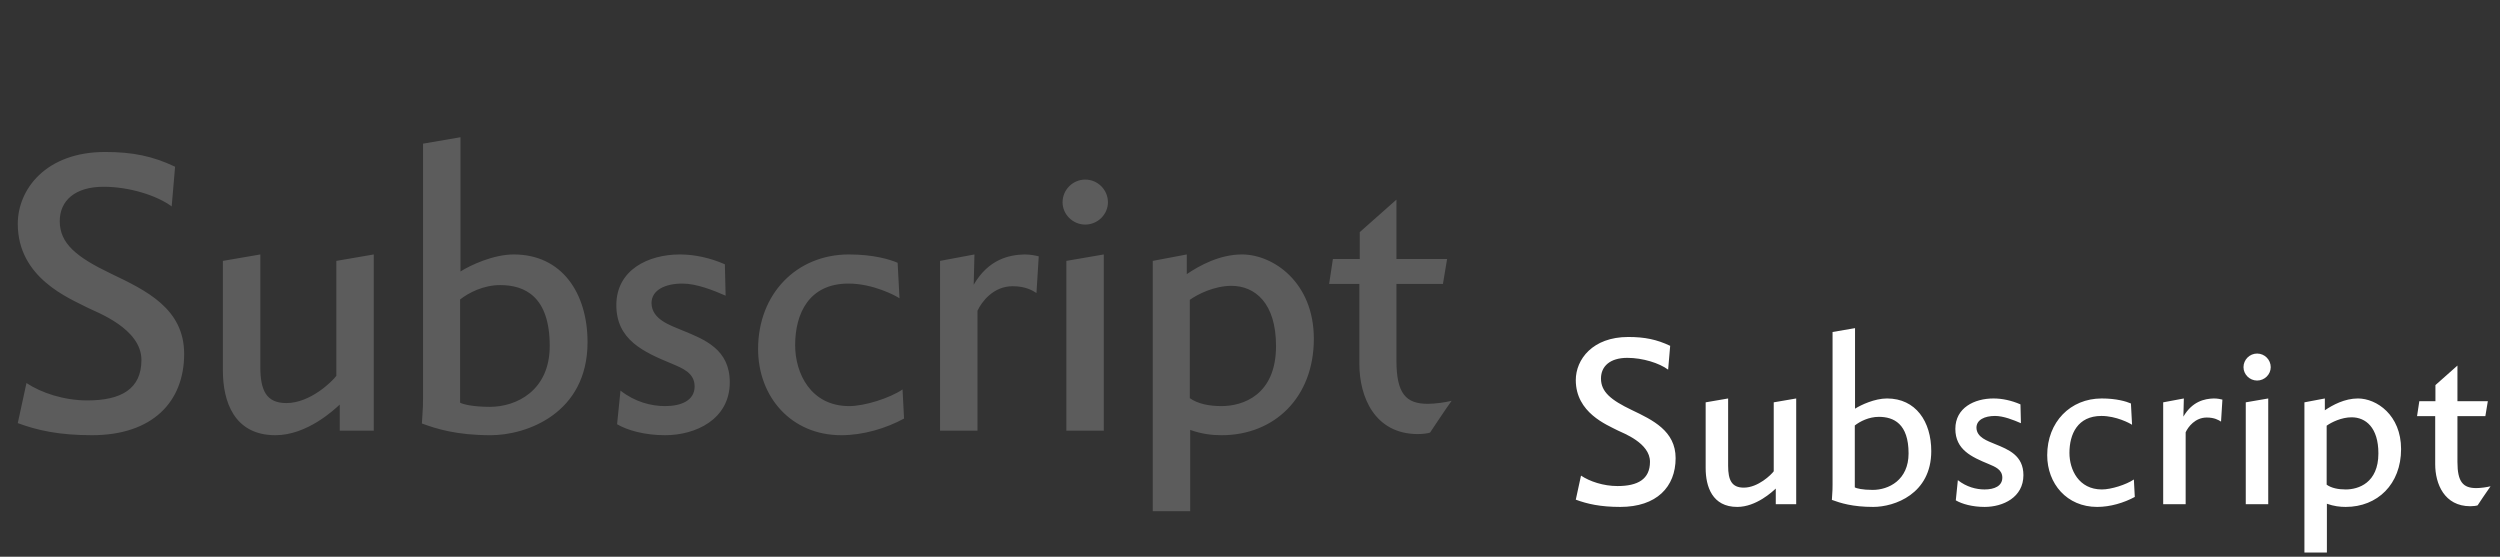
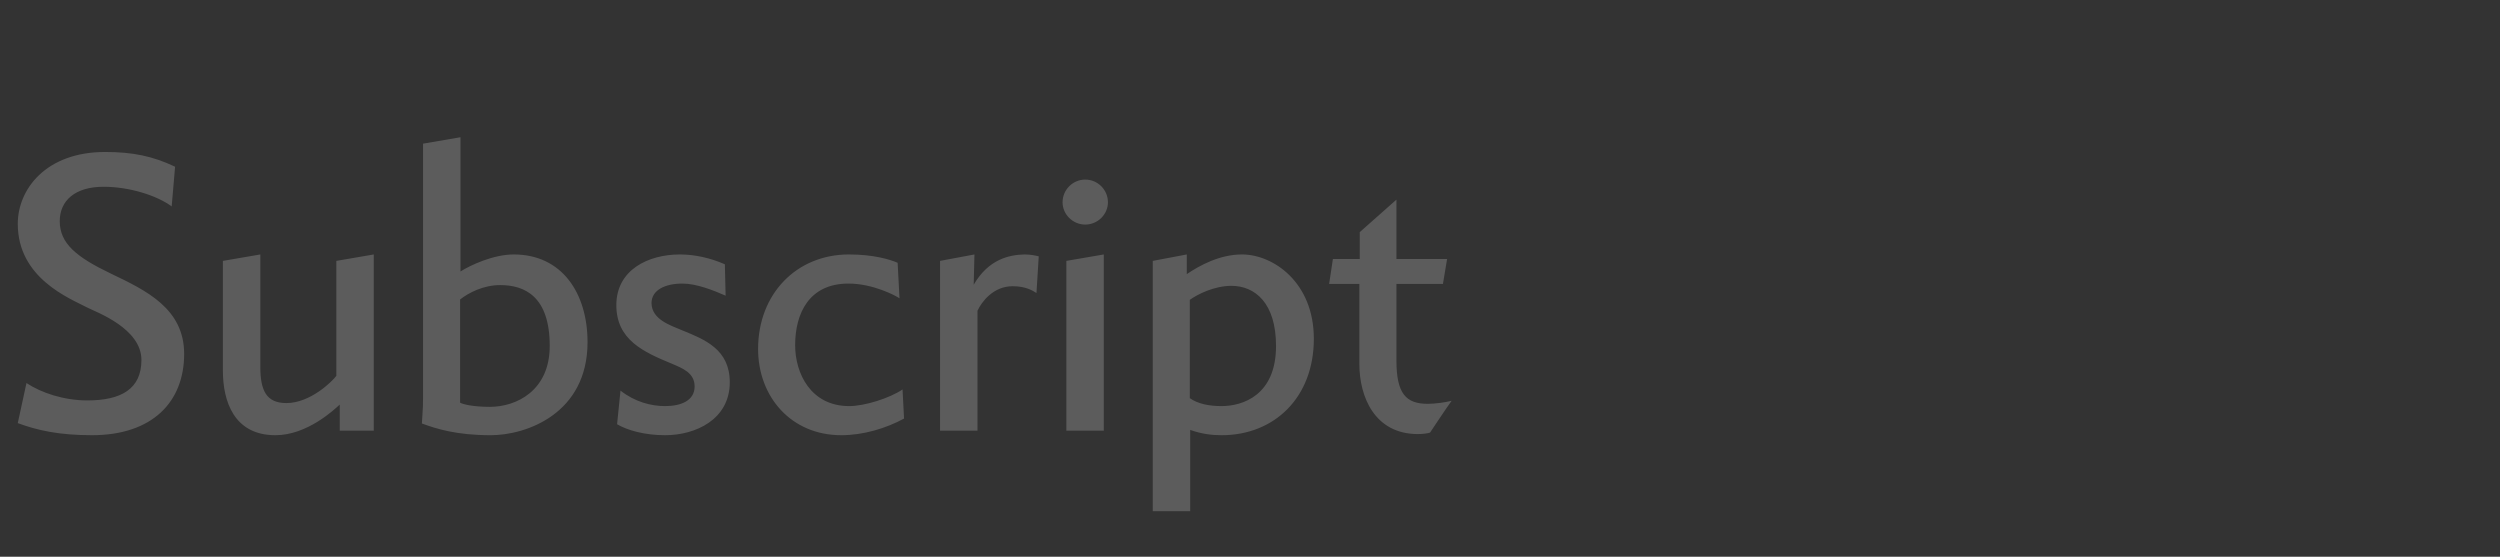
<svg xmlns="http://www.w3.org/2000/svg" viewBox="0 0 238 53" fill="none">
  <rect x="0" y="0" width="238" height="53" fill="#333333" stroke="none" />
  <path d="M10.584 26.06C13.896 27.644 17.532 29.372 17.532 33.692C17.532 38.264 14.508 41.432 8.748 41.432C5.616 41.432 3.528 40.964 1.692 40.28L2.52 36.464C3.924 37.4 6.084 38.12 8.316 38.12C11.52 38.12 13.464 37.04 13.464 34.268C13.464 31.28 9.216 29.732 8.352 29.3C6.624 28.4 1.692 26.492 1.692 21.308C1.692 18.032 4.356 14.468 10.008 14.468C12.636 14.468 14.544 14.864 16.668 15.872L16.344 19.652C14.94 18.608 12.312 17.78 9.864 17.78C7.128 17.78 5.688 19.112 5.688 21.056C5.688 23.18 7.272 24.476 10.584 26.06ZM32.019 24.836L35.583 24.224V41H32.343V38.516C31.839 38.984 29.247 41.432 26.223 41.432C22.263 41.432 21.219 38.192 21.219 35.276V24.836L24.783 24.224V34.916C24.783 37.184 25.359 38.372 27.267 38.372C29.535 38.372 31.623 36.32 32.019 35.78V24.836ZM48.914 24.224C53.486 24.224 55.934 27.896 55.934 32.576C55.934 39.38 50.102 41.432 46.718 41.432C43.442 41.432 41.534 40.82 40.166 40.316C40.274 38.732 40.274 38.444 40.274 37.868V13.676L43.838 13.064V25.844C44.81 25.232 46.97 24.224 48.914 24.224ZM46.646 38.732C49.166 38.732 52.334 37.184 52.334 32.936C52.334 28.22 49.958 27.14 47.618 27.14C46.034 27.14 44.63 27.86 43.802 28.508V38.336C44.054 38.48 44.99 38.732 46.646 38.732ZM64.975 26.996C63.319 26.996 62.023 27.608 62.023 28.868C62.059 30.416 63.787 30.956 64.975 31.46C67.099 32.324 69.475 33.26 69.475 36.392C69.475 39.92 66.235 41.432 63.319 41.432C61.375 41.432 59.719 40.964 58.747 40.388L59.071 37.184C60.439 38.264 61.987 38.66 63.319 38.66C64.867 38.66 66.127 38.12 66.127 36.788C66.127 35.492 64.975 35.06 63.967 34.628C61.267 33.512 58.675 32.36 58.675 29.048C58.675 25.7 61.699 24.224 64.723 24.224C66.127 24.224 67.603 24.548 69.007 25.16L69.079 28.148C67.927 27.644 66.307 26.996 64.975 26.996ZM85.454 25.016L85.634 28.4C85.274 28.148 83.114 26.996 80.774 26.996C76.994 26.996 75.698 29.876 75.698 32.864C75.698 35.528 77.174 38.66 80.846 38.66C82.322 38.66 84.698 37.904 85.922 37.076L86.066 39.848C84.338 40.784 82.178 41.432 80.09 41.432C75.302 41.432 72.17 37.76 72.17 33.224C72.17 27.968 75.842 24.224 80.81 24.224C83.15 24.224 84.698 24.692 85.454 25.016ZM97.52 24.224C98.132 24.224 98.6 24.332 98.888 24.404L98.672 27.896C98.276 27.644 97.628 27.248 96.404 27.248C94.568 27.248 93.452 28.724 93.056 29.588V41H89.492V24.836L92.768 24.224L92.696 27.104C94.1 24.692 96.044 24.26 97.52 24.224ZM105.08 24.224V41H101.516V24.836L105.08 24.224ZM103.316 21.38C102.128 21.38 101.156 20.408 101.156 19.256C101.156 18.068 102.128 17.096 103.316 17.096C104.504 17.096 105.476 18.068 105.476 19.256C105.476 20.408 104.504 21.38 103.316 21.38ZM118.238 24.224C121.19 24.224 125.078 26.852 125.078 32.252C125.078 37.832 121.334 41.432 116.294 41.432C115.394 41.432 114.422 41.324 113.306 40.928V48.668H109.742V24.836L112.982 24.224V26.096C114.206 25.268 116.114 24.224 118.238 24.224ZM116.294 38.66C118.274 38.66 121.478 37.652 121.478 32.936C121.478 28.832 119.462 27.212 117.23 27.212C115.61 27.212 114.026 28.004 113.27 28.544V37.904C114.026 38.444 115.106 38.66 116.294 38.66ZM135.928 38.444C136.648 38.444 137.62 38.3 138.196 38.156C137.764 38.732 136.144 41.18 136.144 41.18C135.964 41.252 135.46 41.324 134.992 41.324C130.852 41.324 129.412 37.76 129.412 34.664V27.032H126.532L126.892 24.656H129.448V22.1L132.94 19.004V24.656H137.764L137.368 27.032H132.94V34.304C132.94 37.472 133.84 38.444 135.928 38.444Z" fill="white" fill-opacity="0.2" />
-   <path d="M155.35 39.036C157.338 39.986 159.519 41.023 159.519 43.615C159.519 46.358 157.705 48.259 154.249 48.259C152.37 48.259 151.117 47.978 150.015 47.568L150.512 45.278C151.354 45.84 152.65 46.272 153.99 46.272C155.912 46.272 157.078 45.624 157.078 43.961C157.078 42.168 154.53 41.239 154.011 40.98C152.974 40.44 150.015 39.295 150.015 36.185C150.015 34.219 151.614 32.081 155.005 32.081C156.582 32.081 157.726 32.318 159.001 32.923L158.806 35.191C157.964 34.565 156.387 34.068 154.918 34.068C153.277 34.068 152.413 34.867 152.413 36.034C152.413 37.308 153.363 38.086 155.35 39.036ZM168.859 38.302L170.998 37.934V48H169.054V46.51C168.751 46.79 167.196 48.259 165.382 48.259C163.006 48.259 162.379 46.315 162.379 44.566V38.302L164.518 37.934V44.35C164.518 45.71 164.863 46.423 166.008 46.423C167.369 46.423 168.622 45.192 168.859 44.868V38.302ZM179.644 37.934C182.387 37.934 183.856 40.138 183.856 42.946C183.856 47.028 180.357 48.259 178.327 48.259C176.361 48.259 175.216 47.892 174.395 47.59C174.46 46.639 174.46 46.466 174.46 46.121V31.606L176.599 31.238V38.906C177.182 38.539 178.478 37.934 179.644 37.934ZM178.283 46.639C179.795 46.639 181.696 45.71 181.696 43.162C181.696 40.332 180.271 39.684 178.867 39.684C177.916 39.684 177.074 40.116 176.577 40.505V46.402C176.728 46.488 177.29 46.639 178.283 46.639ZM189.929 39.598C188.936 39.598 188.158 39.965 188.158 40.721C188.18 41.65 189.216 41.974 189.929 42.276C191.204 42.794 192.629 43.356 192.629 45.235C192.629 47.352 190.685 48.259 188.936 48.259C187.769 48.259 186.776 47.978 186.192 47.633L186.387 45.71C187.208 46.358 188.136 46.596 188.936 46.596C189.864 46.596 190.62 46.272 190.62 45.473C190.62 44.695 189.929 44.436 189.324 44.177C187.704 43.507 186.149 42.816 186.149 40.829C186.149 38.82 187.964 37.934 189.778 37.934C190.62 37.934 191.506 38.129 192.348 38.496L192.392 40.289C191.7 39.986 190.728 39.598 189.929 39.598ZM202.864 38.41L202.972 40.44C202.756 40.289 201.46 39.598 200.056 39.598C197.788 39.598 197.011 41.326 197.011 43.118C197.011 44.717 197.896 46.596 200.1 46.596C200.985 46.596 202.411 46.142 203.145 45.646L203.232 47.309C202.195 47.87 200.899 48.259 199.646 48.259C196.773 48.259 194.894 46.056 194.894 43.334C194.894 40.181 197.097 37.934 200.078 37.934C201.482 37.934 202.411 38.215 202.864 38.41ZM210.752 37.934C211.119 37.934 211.4 37.999 211.573 38.042L211.443 40.138C211.206 39.986 210.817 39.749 210.083 39.749C208.981 39.749 208.311 40.634 208.074 41.153V48H205.935V38.302L207.901 37.934L207.858 39.662C208.7 38.215 209.867 37.956 210.752 37.934ZM215.936 37.934V48H213.797V38.302L215.936 37.934ZM214.877 36.228C214.165 36.228 213.581 35.645 213.581 34.954C213.581 34.241 214.165 33.658 214.877 33.658C215.59 33.658 216.173 34.241 216.173 34.954C216.173 35.645 215.59 36.228 214.877 36.228ZM224.479 37.934C226.25 37.934 228.583 39.511 228.583 42.751C228.583 46.099 226.337 48.259 223.313 48.259C222.773 48.259 222.189 48.194 221.52 47.957V52.601H219.381V38.302L221.325 37.934V39.058C222.06 38.561 223.205 37.934 224.479 37.934ZM223.313 46.596C224.501 46.596 226.423 45.991 226.423 43.162C226.423 40.699 225.213 39.727 223.874 39.727C222.902 39.727 221.952 40.202 221.498 40.526V46.142C221.952 46.466 222.6 46.596 223.313 46.596ZM235.741 46.466C236.173 46.466 236.756 46.38 237.101 46.294C236.842 46.639 235.87 48.108 235.87 48.108C235.762 48.151 235.46 48.194 235.179 48.194C232.695 48.194 231.831 46.056 231.831 44.198V39.619H230.103L230.319 38.194H231.853V36.66L233.948 34.802V38.194H236.842L236.605 39.619H233.948V43.982C233.948 45.883 234.488 46.466 235.741 46.466Z" fill="white" />
</svg>